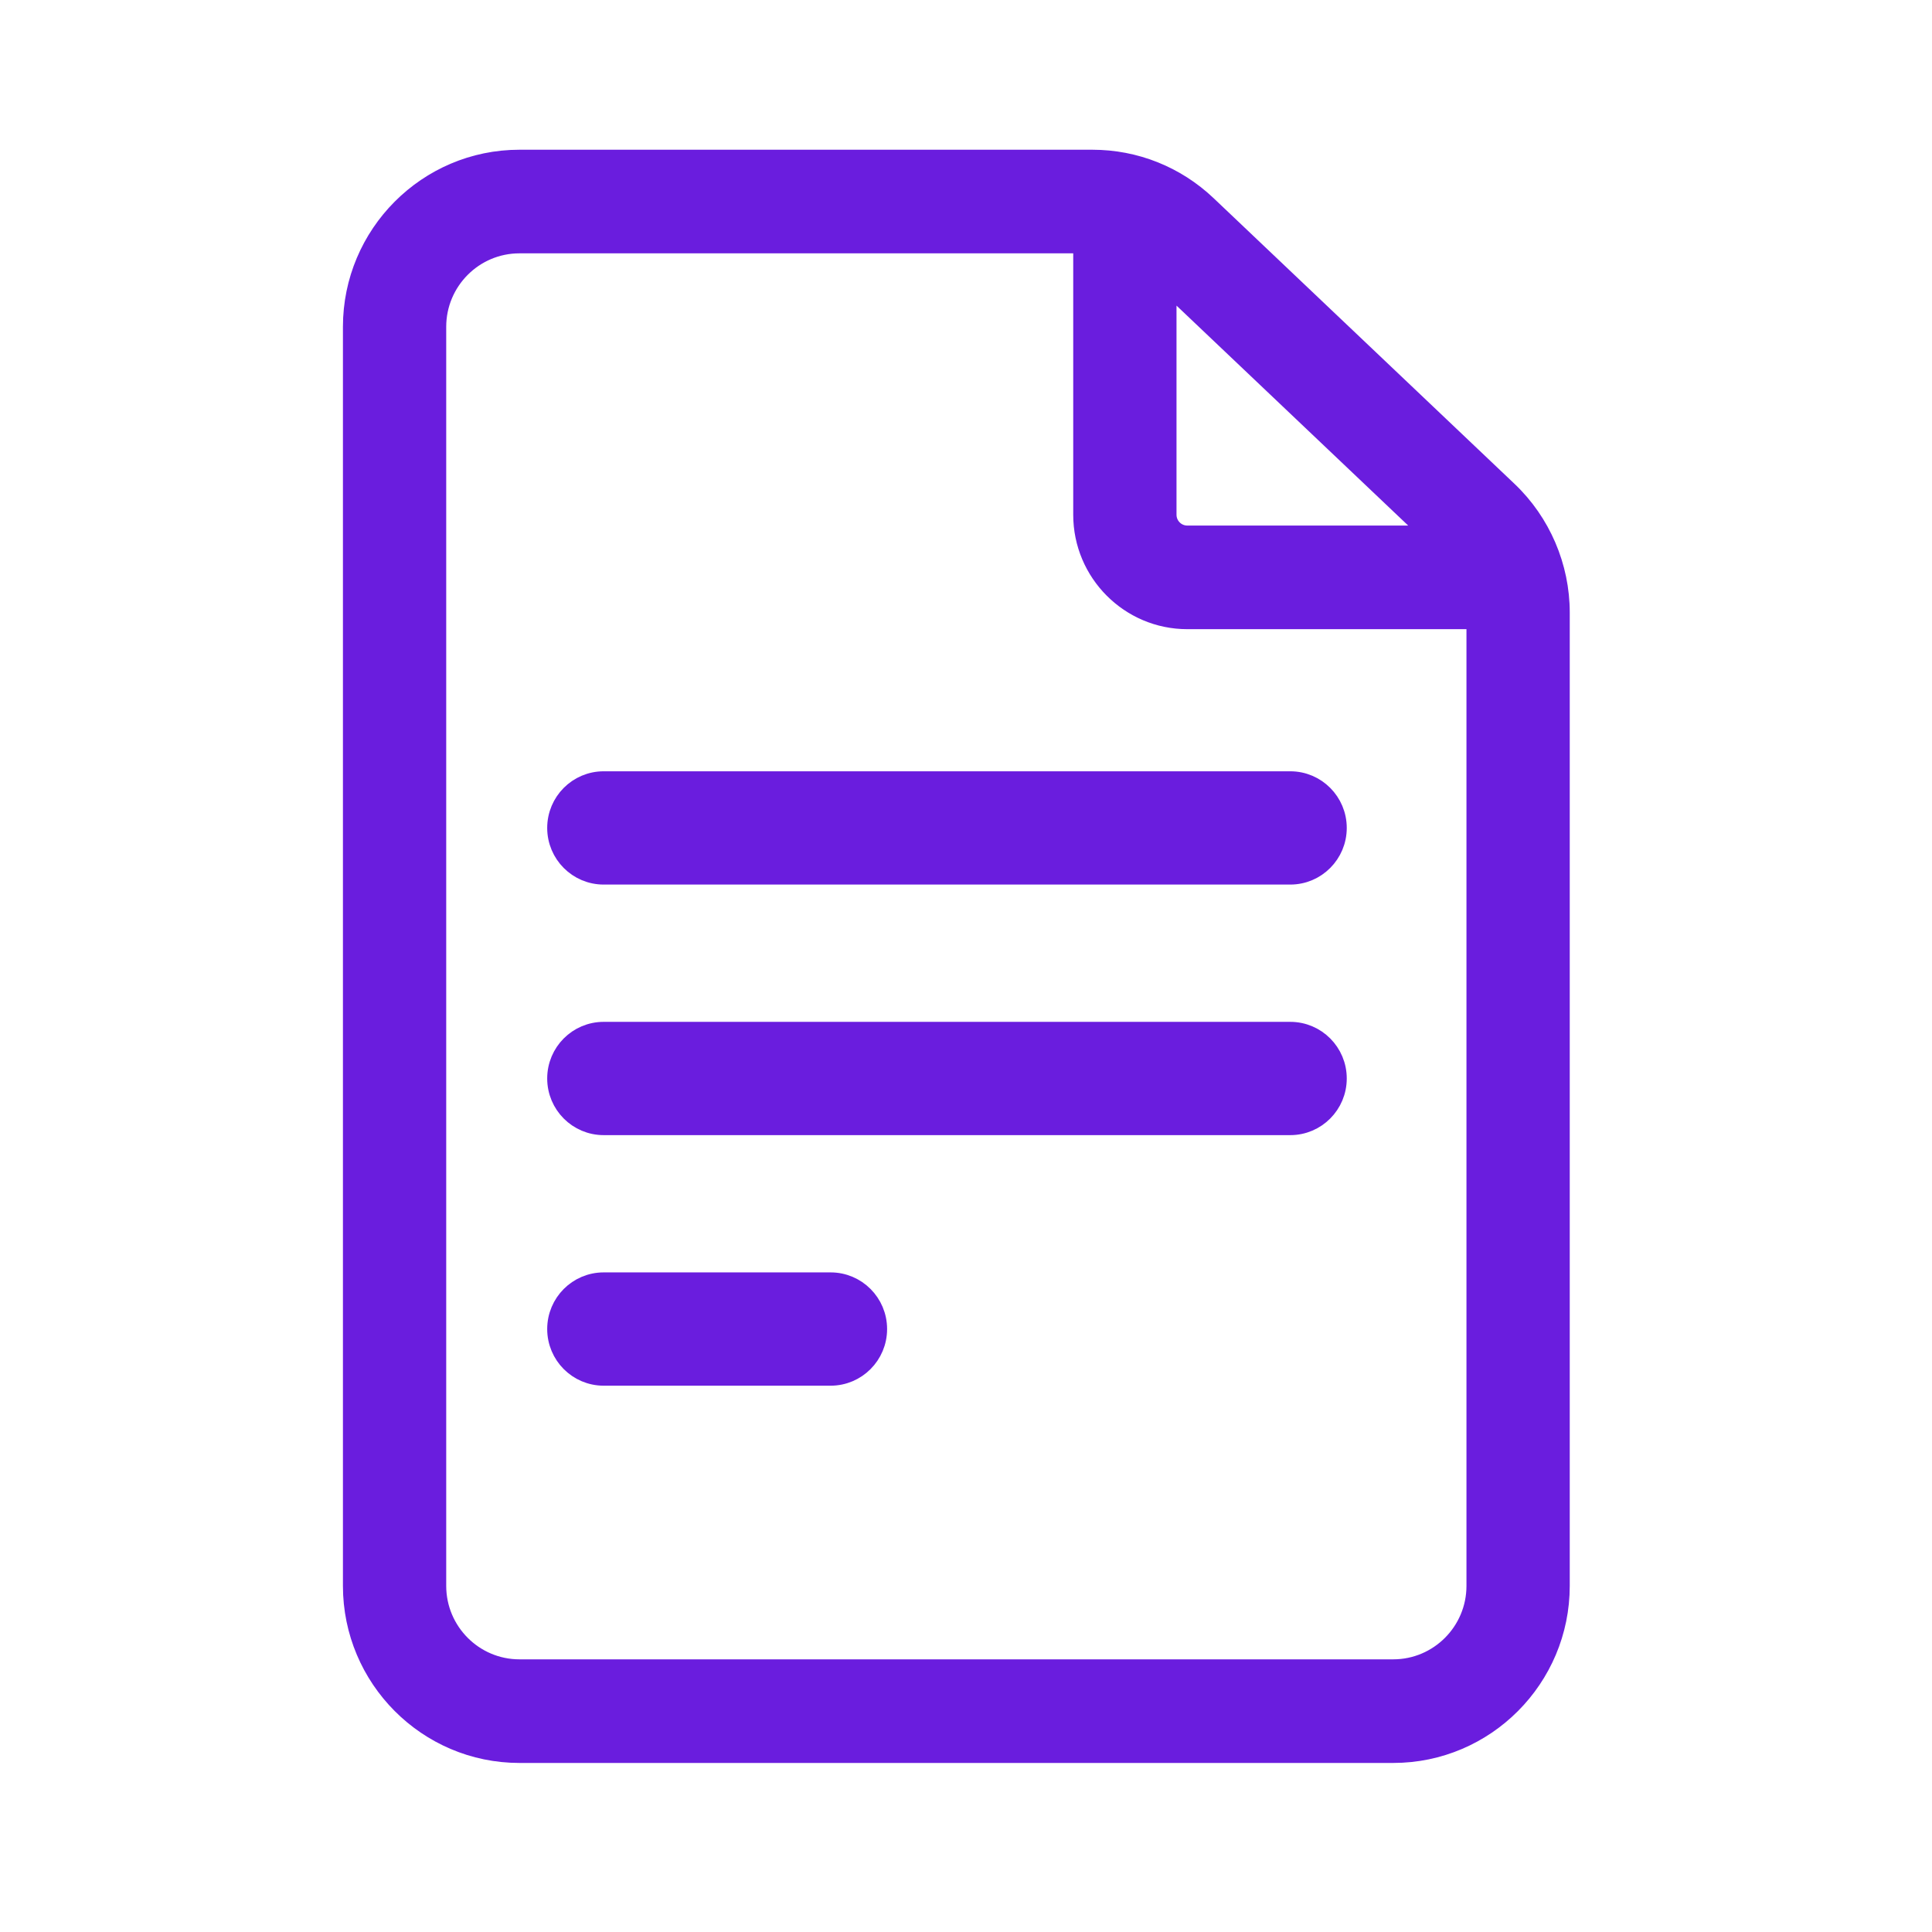
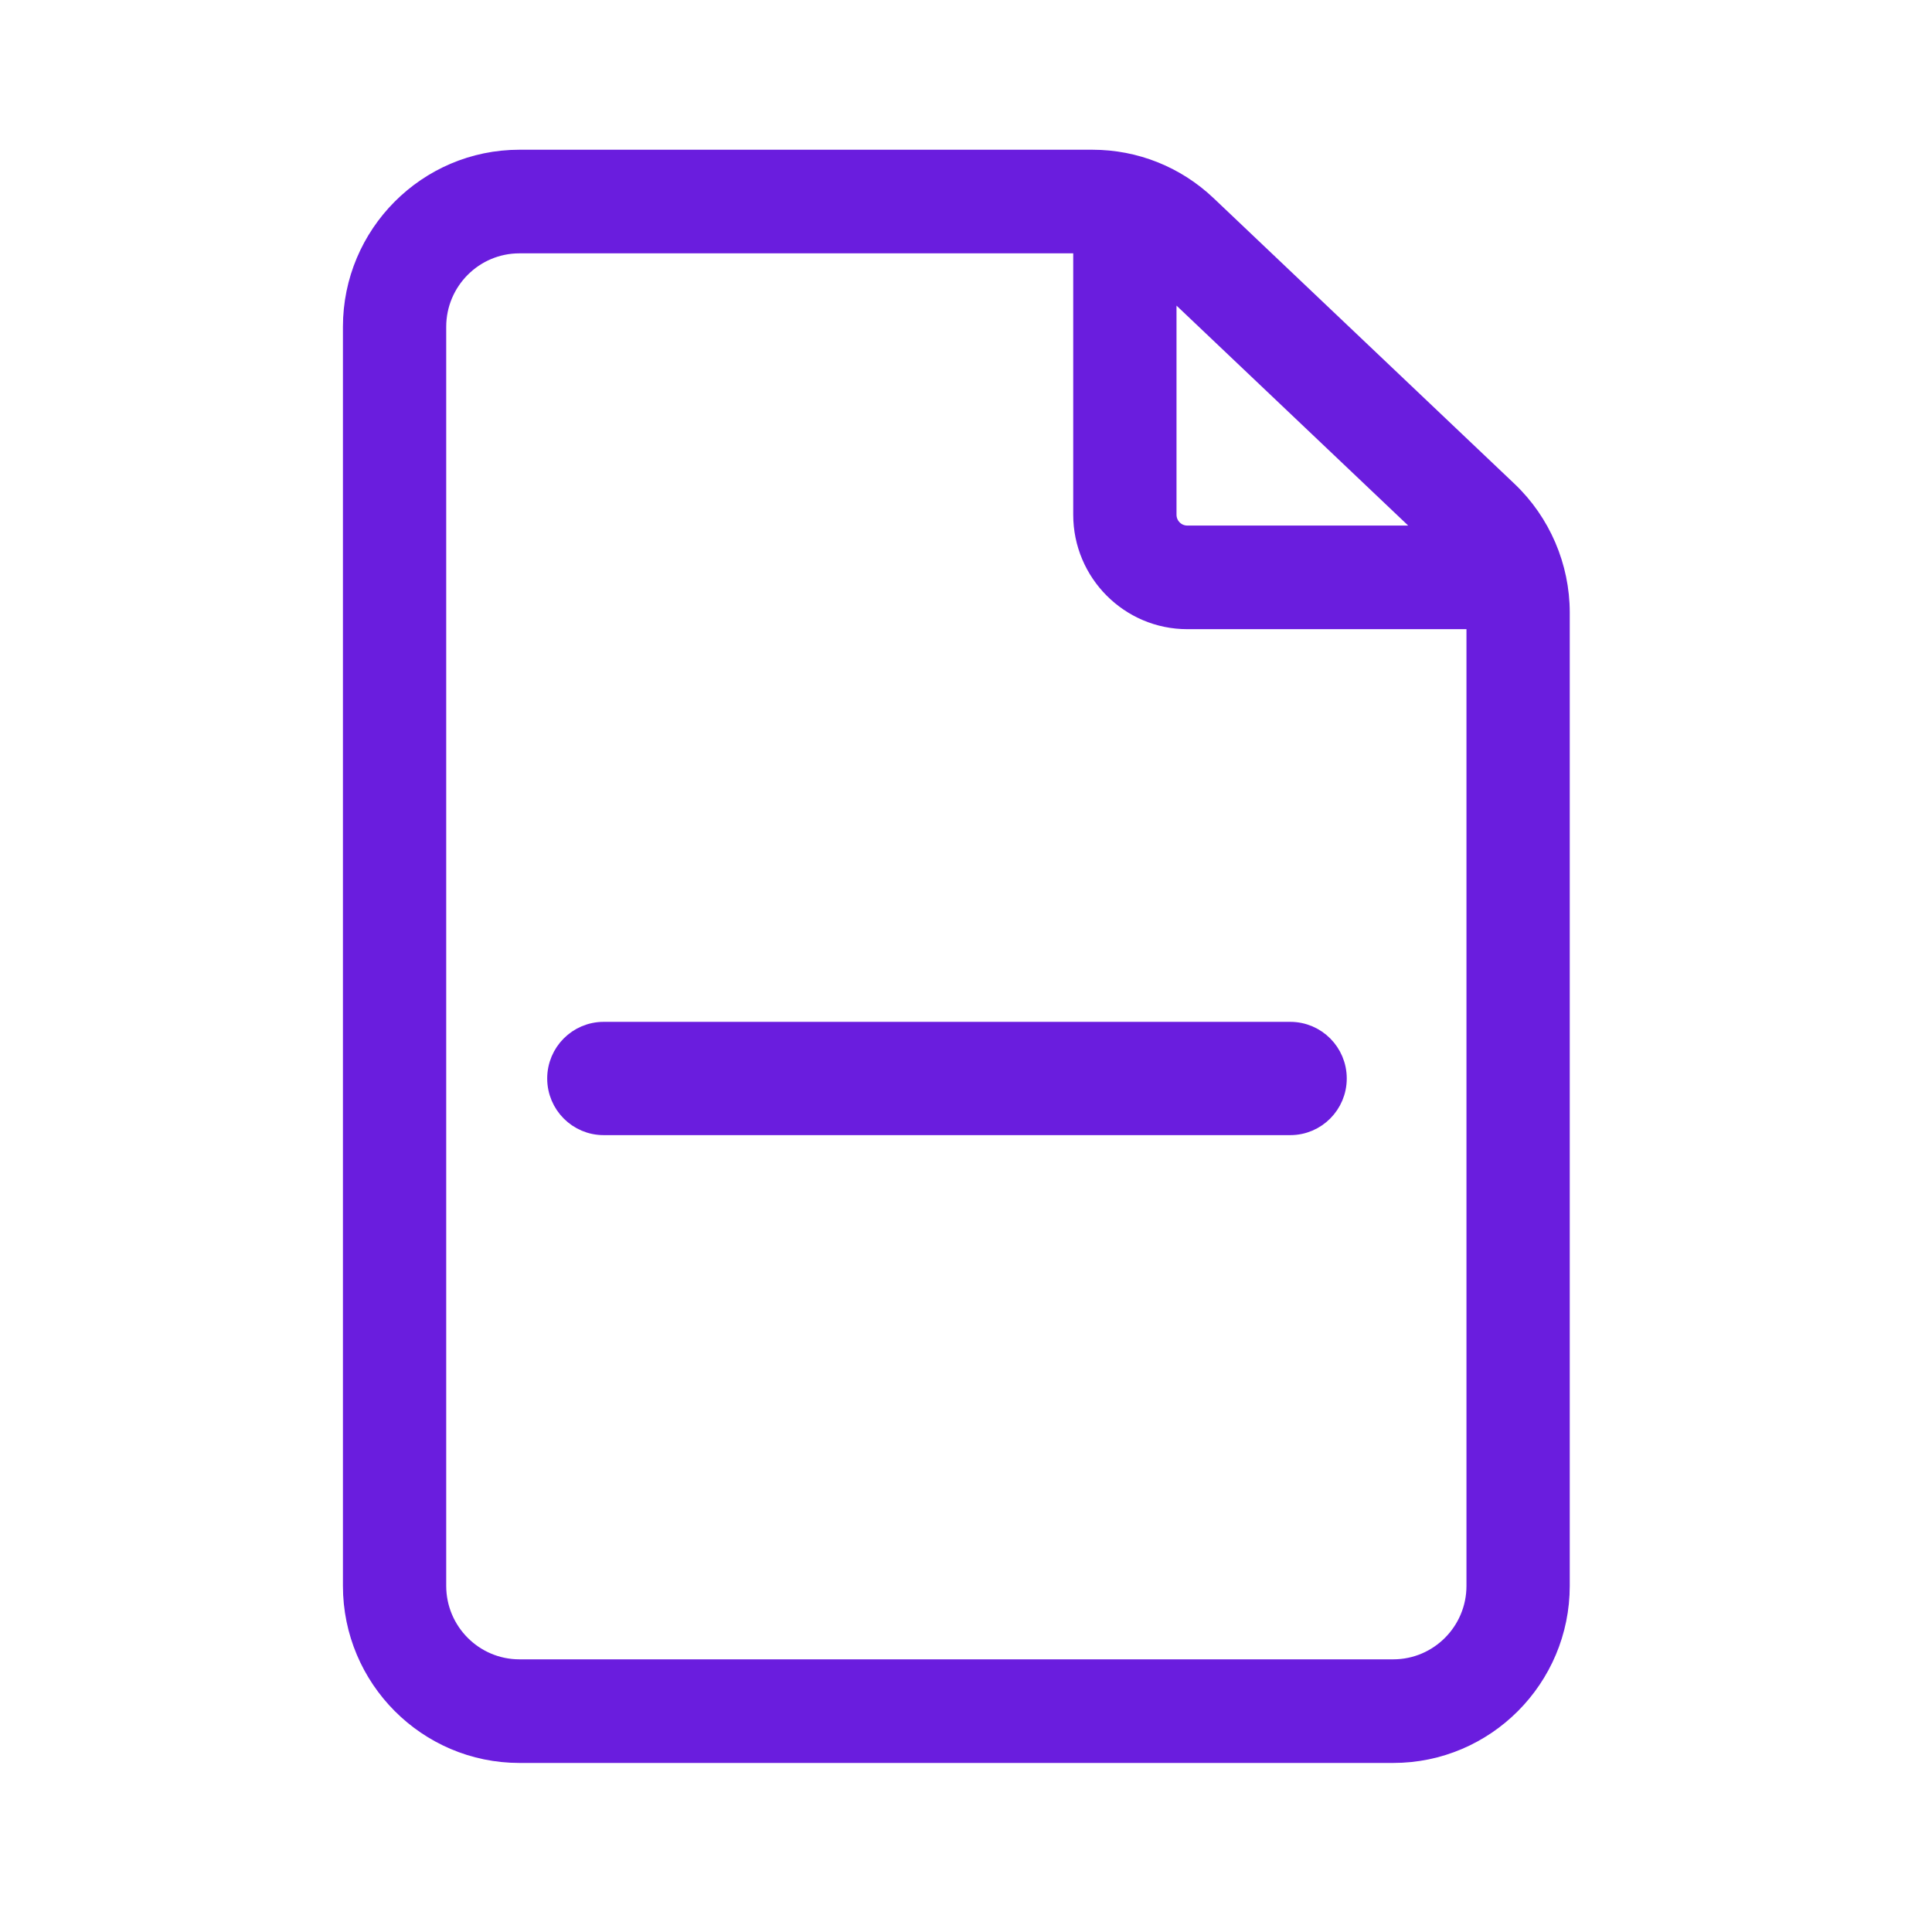
<svg xmlns="http://www.w3.org/2000/svg" width="100px" height="100px" viewBox="0 0 100 100">
  <title>2</title>
  <g id="2" stroke="none" stroke-width="1" fill="none" fill-rule="evenodd">
    <g id="Group" transform="translate(18, 8)" fill="#6A1DDE" fill-rule="nonzero" stroke="#6A1DDE">
      <path d="M60.221,17.227 L44.645,2.439 C42.988,0.866 40.82,0 38.539,0 L8.885,0 C3.986,0 0,4 0,8.916 L0,74.084 C0,79 3.986,83 8.885,83 L54.115,83 C59.014,83 63,79 63,74.084 L63,23.704 C63,21.264 61.987,18.904 60.221,17.227 Z M55.514,19.453 L43.454,19.453 C43.008,19.453 42.646,19.09 42.646,18.643 L42.646,7.236 L55.514,19.453 Z M54.115,78.137 L8.885,78.137 C6.658,78.137 4.846,76.319 4.846,74.084 L4.846,8.916 C4.846,6.681 6.658,4.863 8.885,4.863 L37.8,4.863 L37.8,18.643 C37.8,21.771 40.336,24.316 43.454,24.316 L58.154,24.316 L58.154,74.084 C58.154,76.319 56.342,78.137 54.115,78.137 Z" id="Shape" stroke-width="0.5" />
-       <path d="M48.785,32.422 L13.246,32.422 C11.908,32.422 10.823,33.511 10.823,34.854 C10.823,36.196 11.908,37.285 13.246,37.285 L48.785,37.285 C50.123,37.285 51.208,36.196 51.208,34.854 C51.208,33.511 50.123,32.422 48.785,32.422 Z" id="Path" />
      <path d="M48.785,45.391 L13.246,45.391 C11.908,45.391 10.823,46.479 10.823,47.822 C10.823,49.165 11.908,50.254 13.246,50.254 L48.785,50.254 C50.123,50.254 51.208,49.165 51.208,47.822 C51.208,46.479 50.123,45.391 48.785,45.391 Z" id="Path" />
-       <path d="M24.993,58.359 L13.246,58.359 C11.908,58.359 10.823,59.448 10.823,60.791 C10.823,62.134 11.908,63.223 13.246,63.223 L24.993,63.223 C26.331,63.223 27.416,62.134 27.416,60.791 C27.416,59.448 26.331,58.359 24.993,58.359 Z" id="Path" />
    </g>
  </g>
</svg>